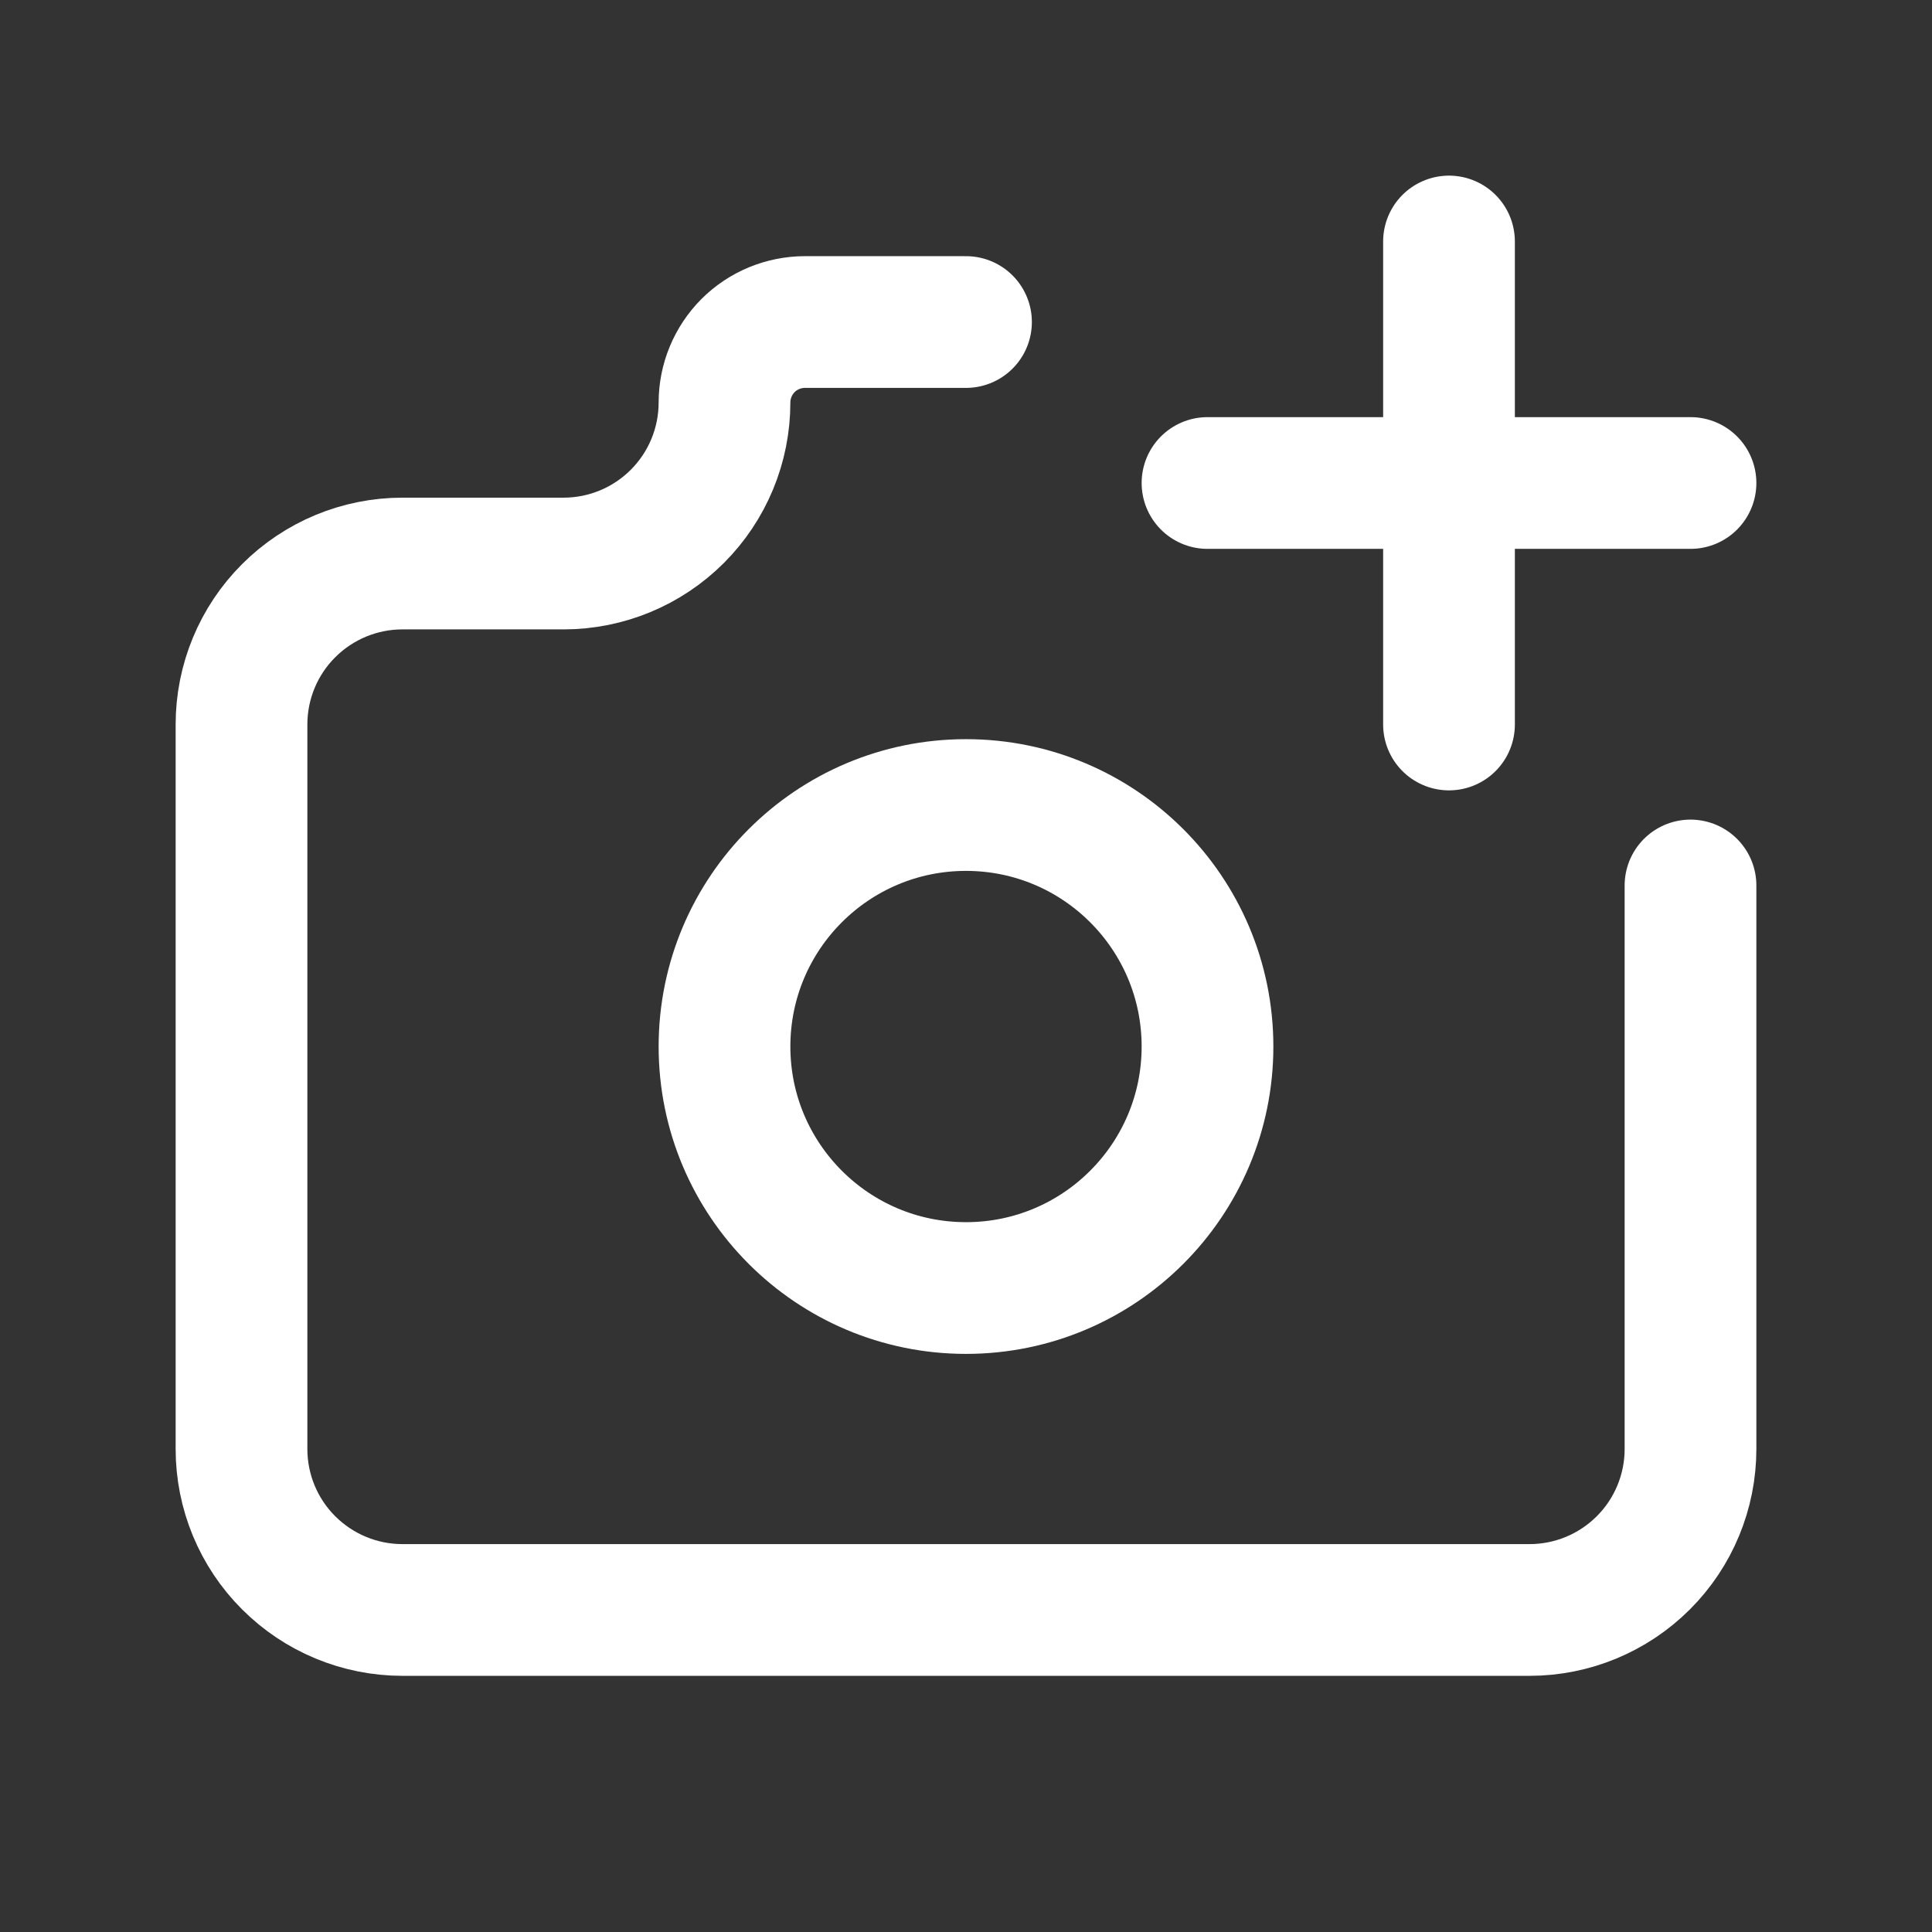
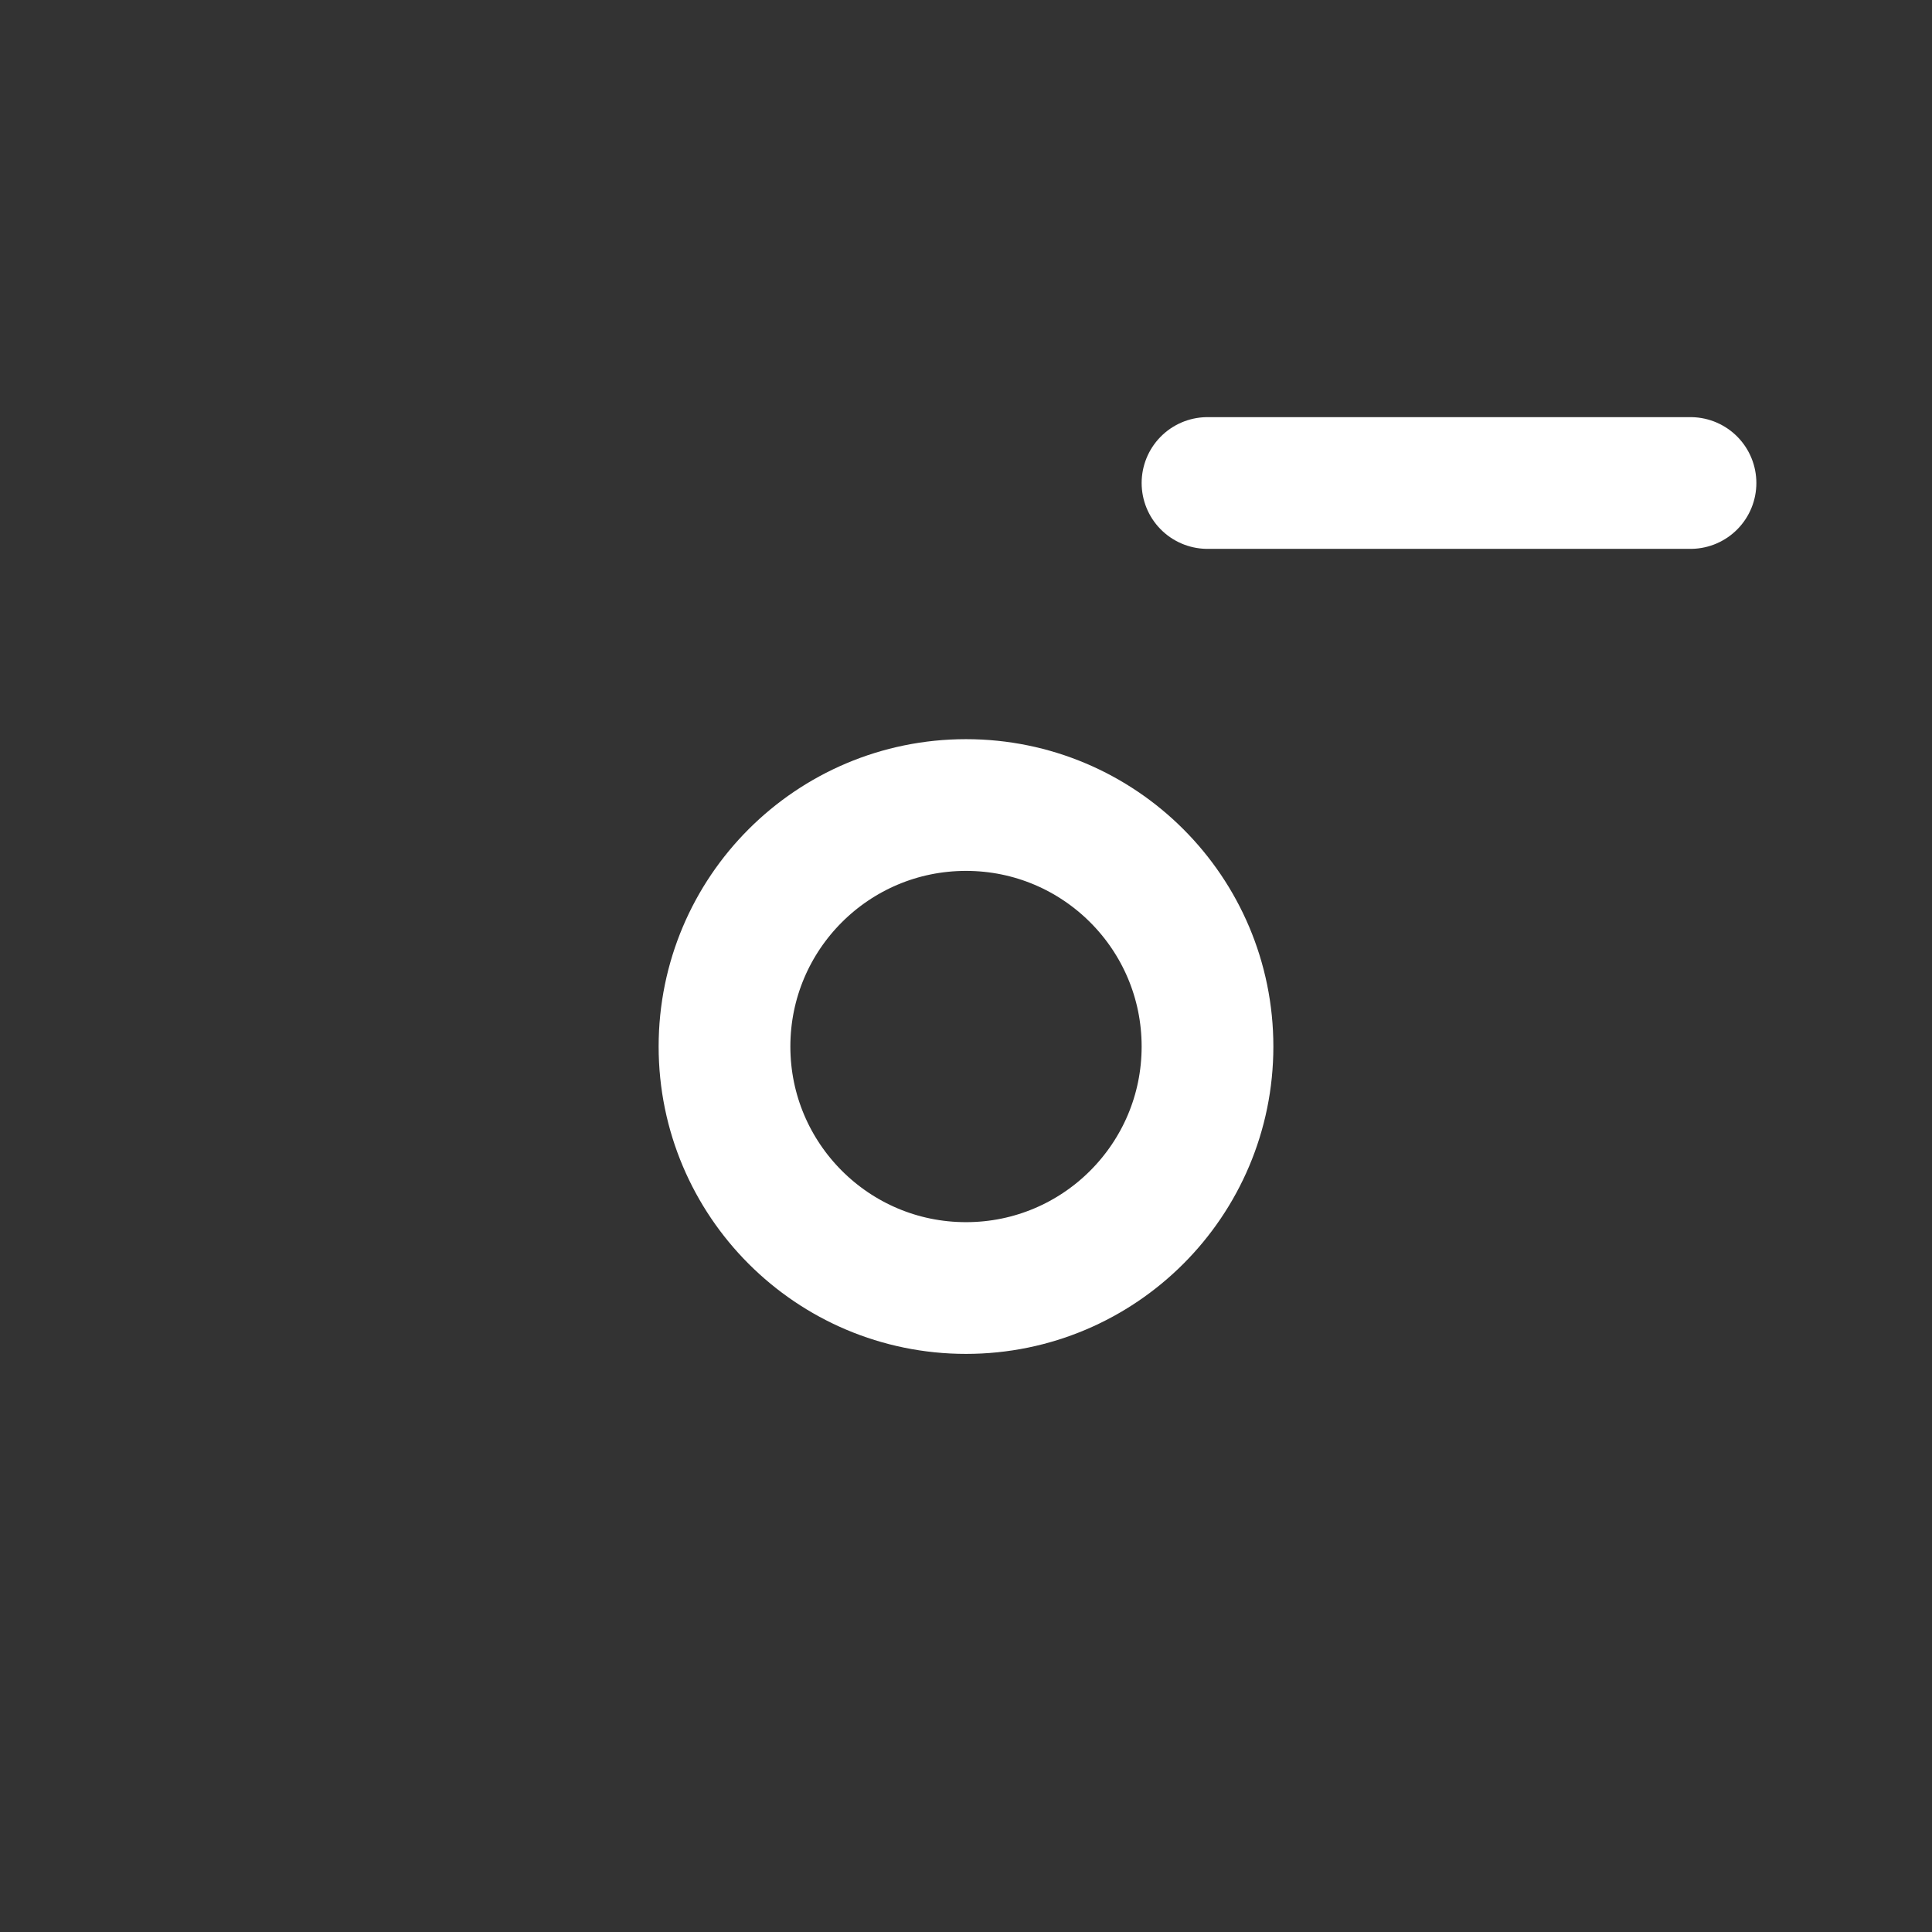
<svg xmlns="http://www.w3.org/2000/svg" width="22" height="22" viewBox="0 0 22 22" fill="none">
  <rect x="0" y="0" width="22" height="22" fill="#333333" stroke="none" />
  <path d="M11 14.667C12.519 14.667 13.75 13.435 13.75 11.917C13.75 10.398 12.519 9.167 11 9.167C9.481 9.167 8.25 10.398 8.25 11.917C8.25 13.435 9.481 14.667 11 14.667Z" stroke="white" stroke-width="1.5" stroke-linecap="round" stroke-linejoin="round" />
-   <path d="M11 3.667H9.167C8.924 3.667 8.69 3.763 8.518 3.935C8.347 4.107 8.25 4.34 8.25 4.583C8.25 5.07 8.057 5.536 7.713 5.88C7.369 6.224 6.903 6.417 6.417 6.417H4.583C4.097 6.417 3.631 6.61 3.287 6.954C2.943 7.297 2.75 7.764 2.75 8.25V16.5C2.75 16.986 2.943 17.453 3.287 17.796C3.631 18.14 4.097 18.333 4.583 18.333H17.417C17.903 18.333 18.369 18.14 18.713 17.796C19.057 17.453 19.25 16.986 19.25 16.5V10.083" stroke="white" stroke-width="1.5" stroke-linecap="round" stroke-linejoin="round" />
  <path d="M13.75 5.5H19.25" stroke="white" stroke-width="1.5" stroke-linecap="round" stroke-linejoin="round" />
-   <path d="M16.5 2.75V8.25" stroke="white" stroke-width="1.5" stroke-linecap="round" stroke-linejoin="round" />
</svg>